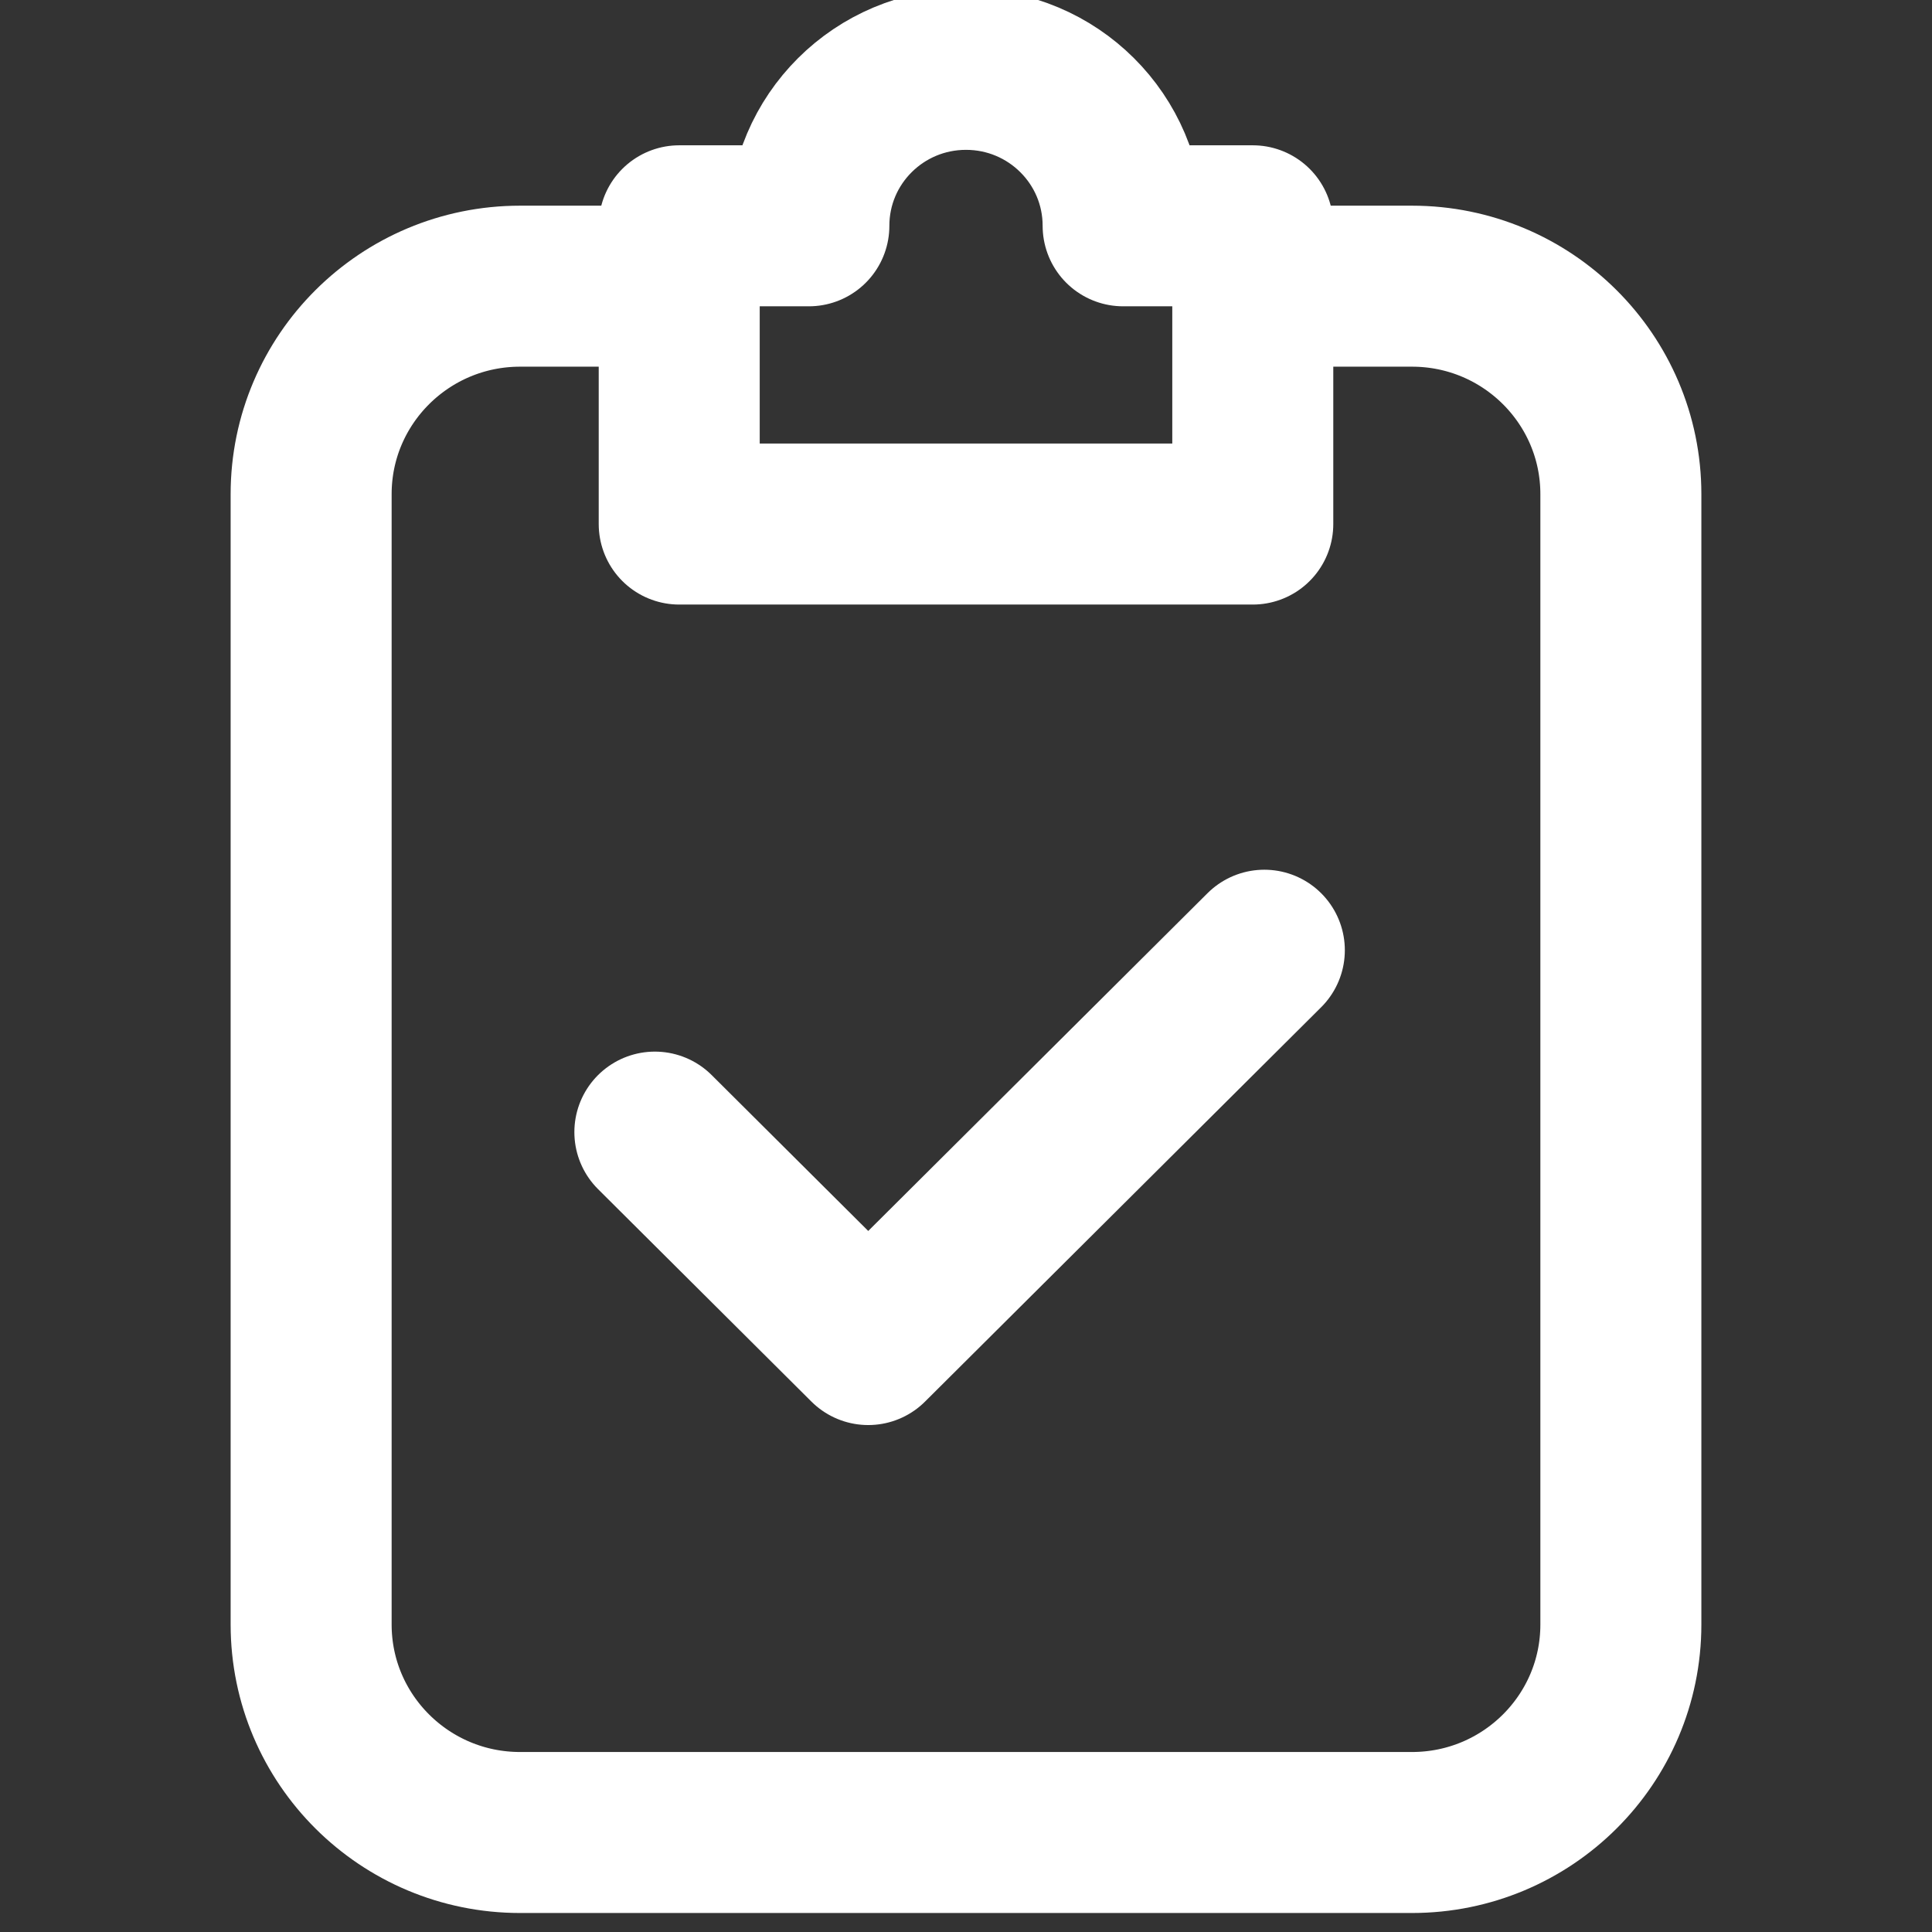
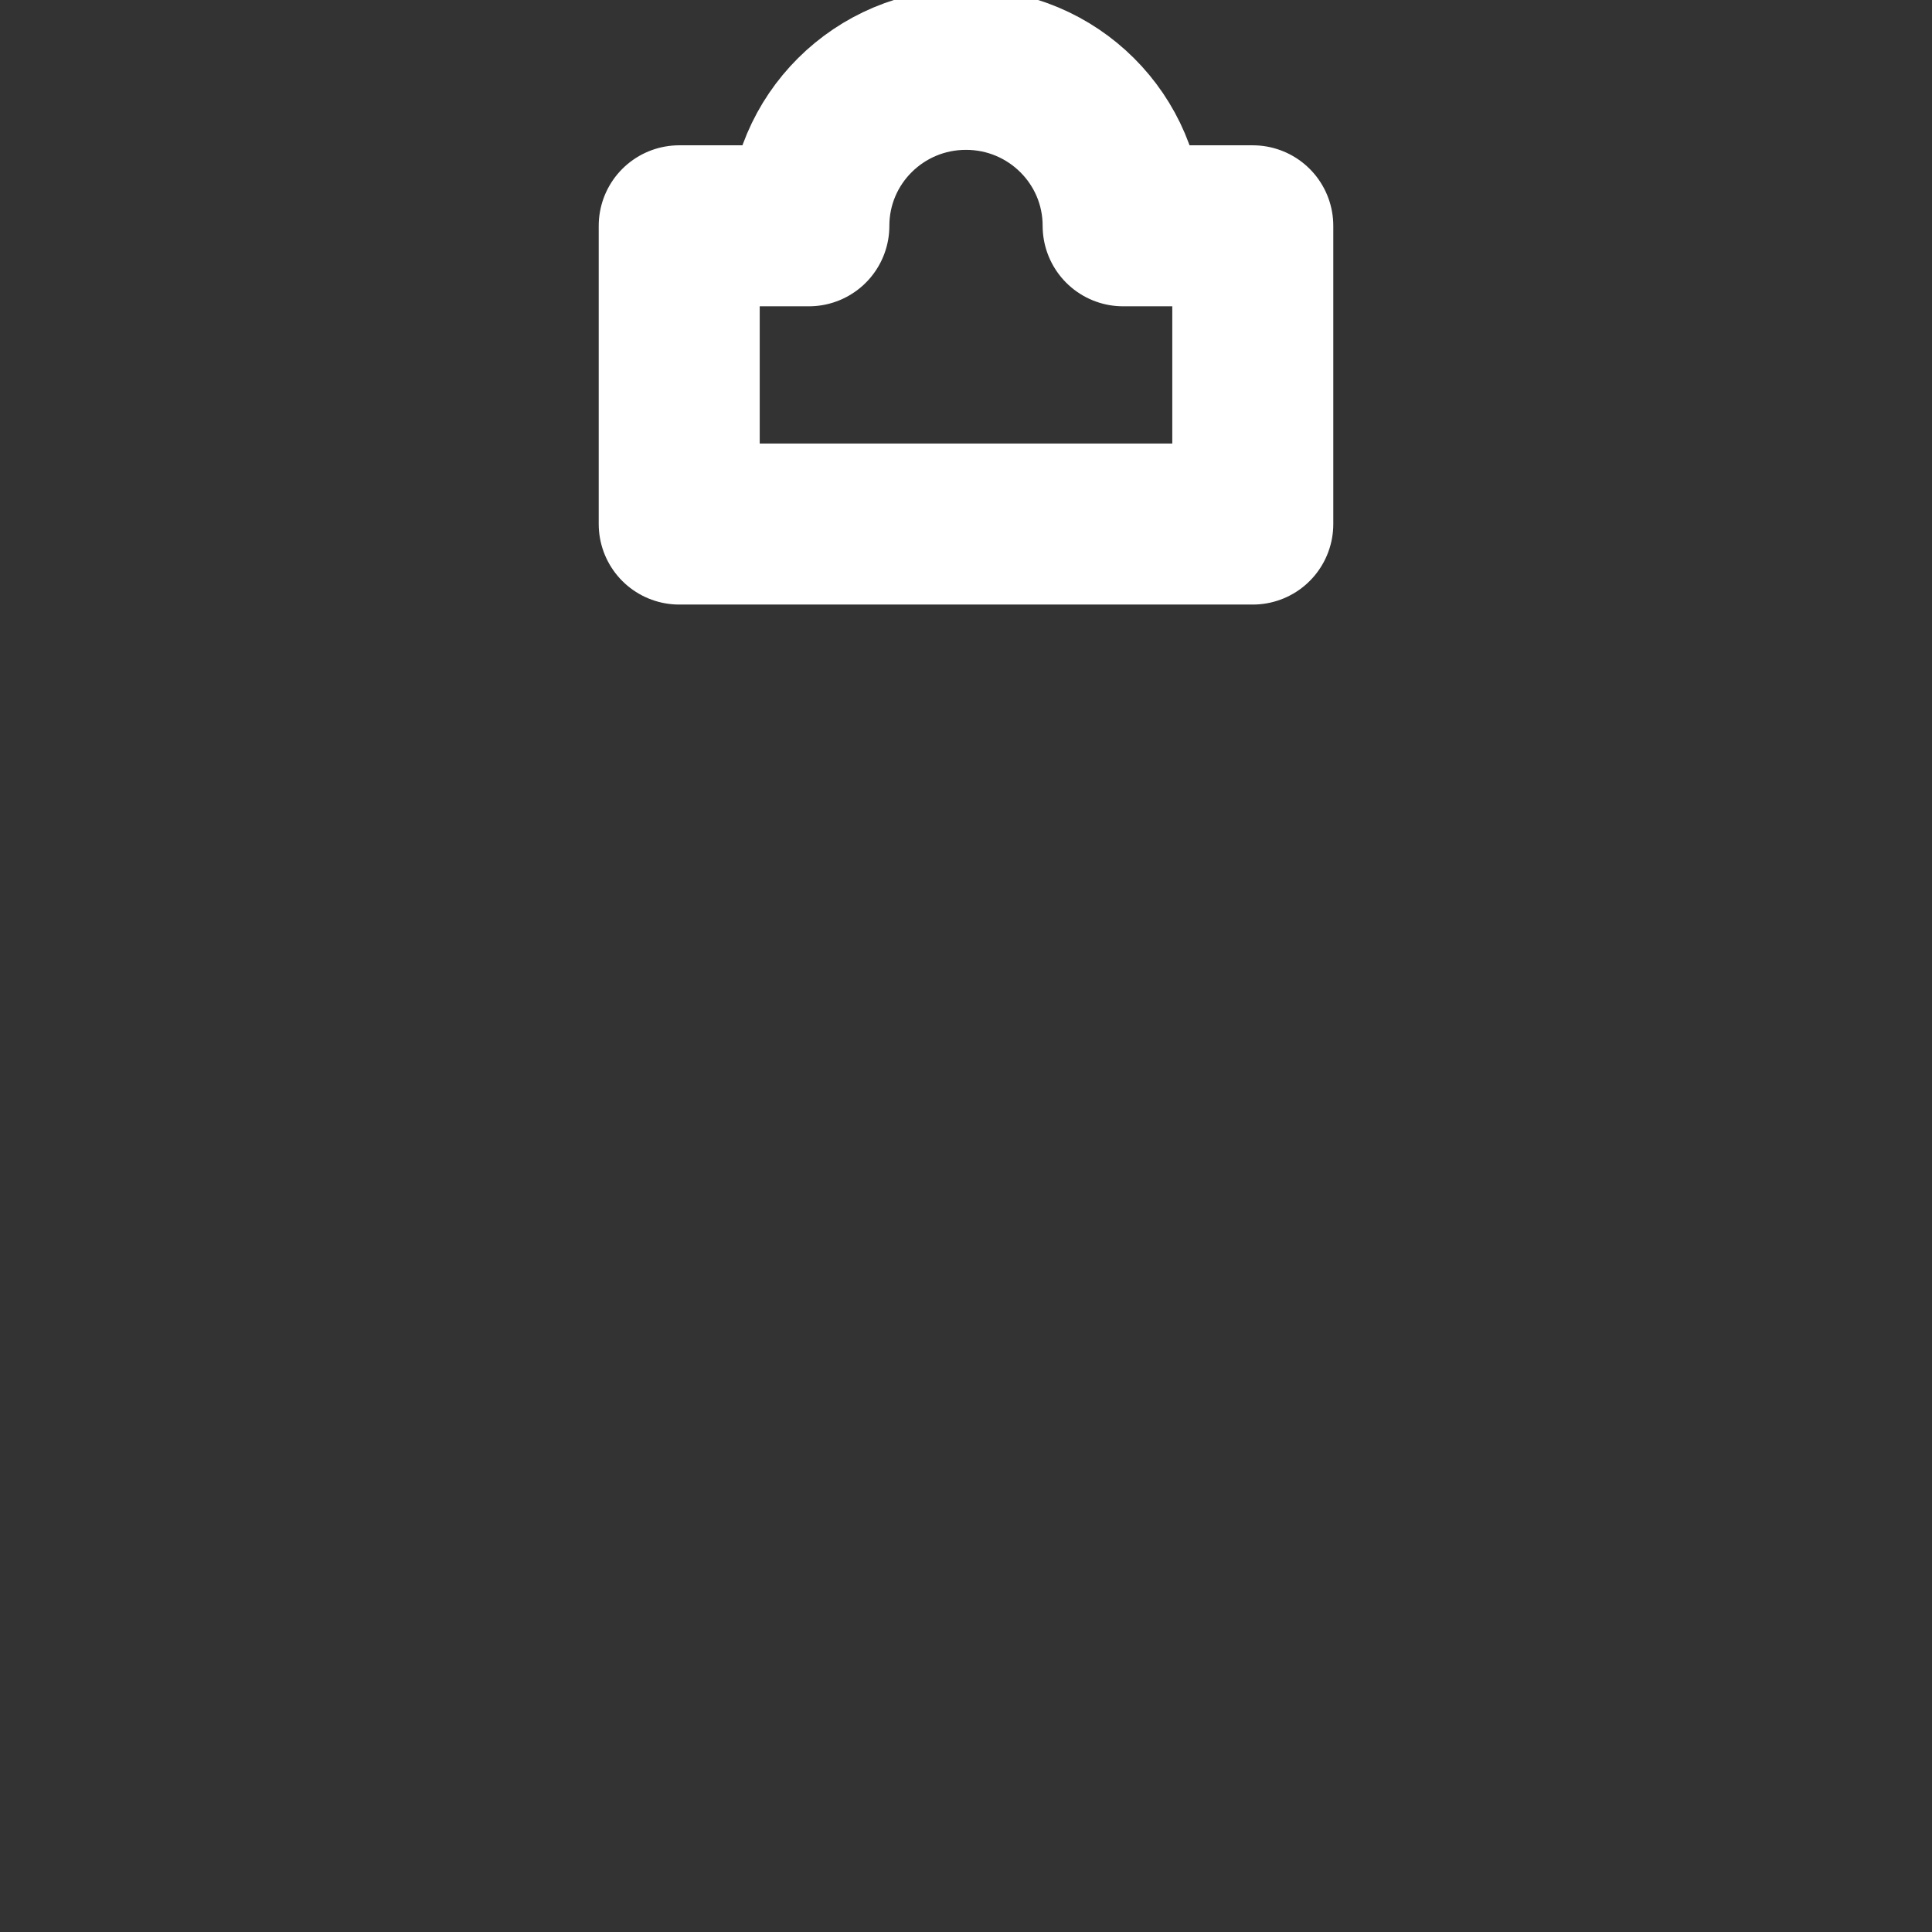
<svg xmlns="http://www.w3.org/2000/svg" width="48" height="48" viewBox="0 0 48 48" fill="none">
  <rect x="0" y="0" width="48" height="48" fill="#333333" stroke="none" />
  <g clip-path="url(#clip0_5584_3207)">
-     <path d="M31.125 7.11H35.08C37.946 7.11 40.27 9.424 40.27 12.277V40.36C40.27 43.214 37.946 45.528 35.08 45.528H12.921C10.055 45.528 7.73 43.214 7.73 40.36V12.277C7.73 9.424 10.055 7.11 12.921 7.11H16.875" stroke="white" stroke-width="4" stroke-linecap="round" stroke-linejoin="round" />
-     <path d="M16.27 28.127L21.571 33.405L31.412 23.608" stroke="white" stroke-width="4" stroke-linecap="round" stroke-linejoin="round" />
    <path d="M31.125 5.61V13.02H16.875V5.61H20.096C20.096 3.462 21.843 1.723 24 1.723C26.157 1.723 27.904 3.462 27.904 5.61H31.125Z" stroke="white" stroke-width="4" stroke-linecap="round" stroke-linejoin="round" />
  </g>
  <defs>
    <clipPath id="clip0_5584_3207">
      <rect width="48" height="48" fill="white" />
    </clipPath>
  </defs>
</svg>